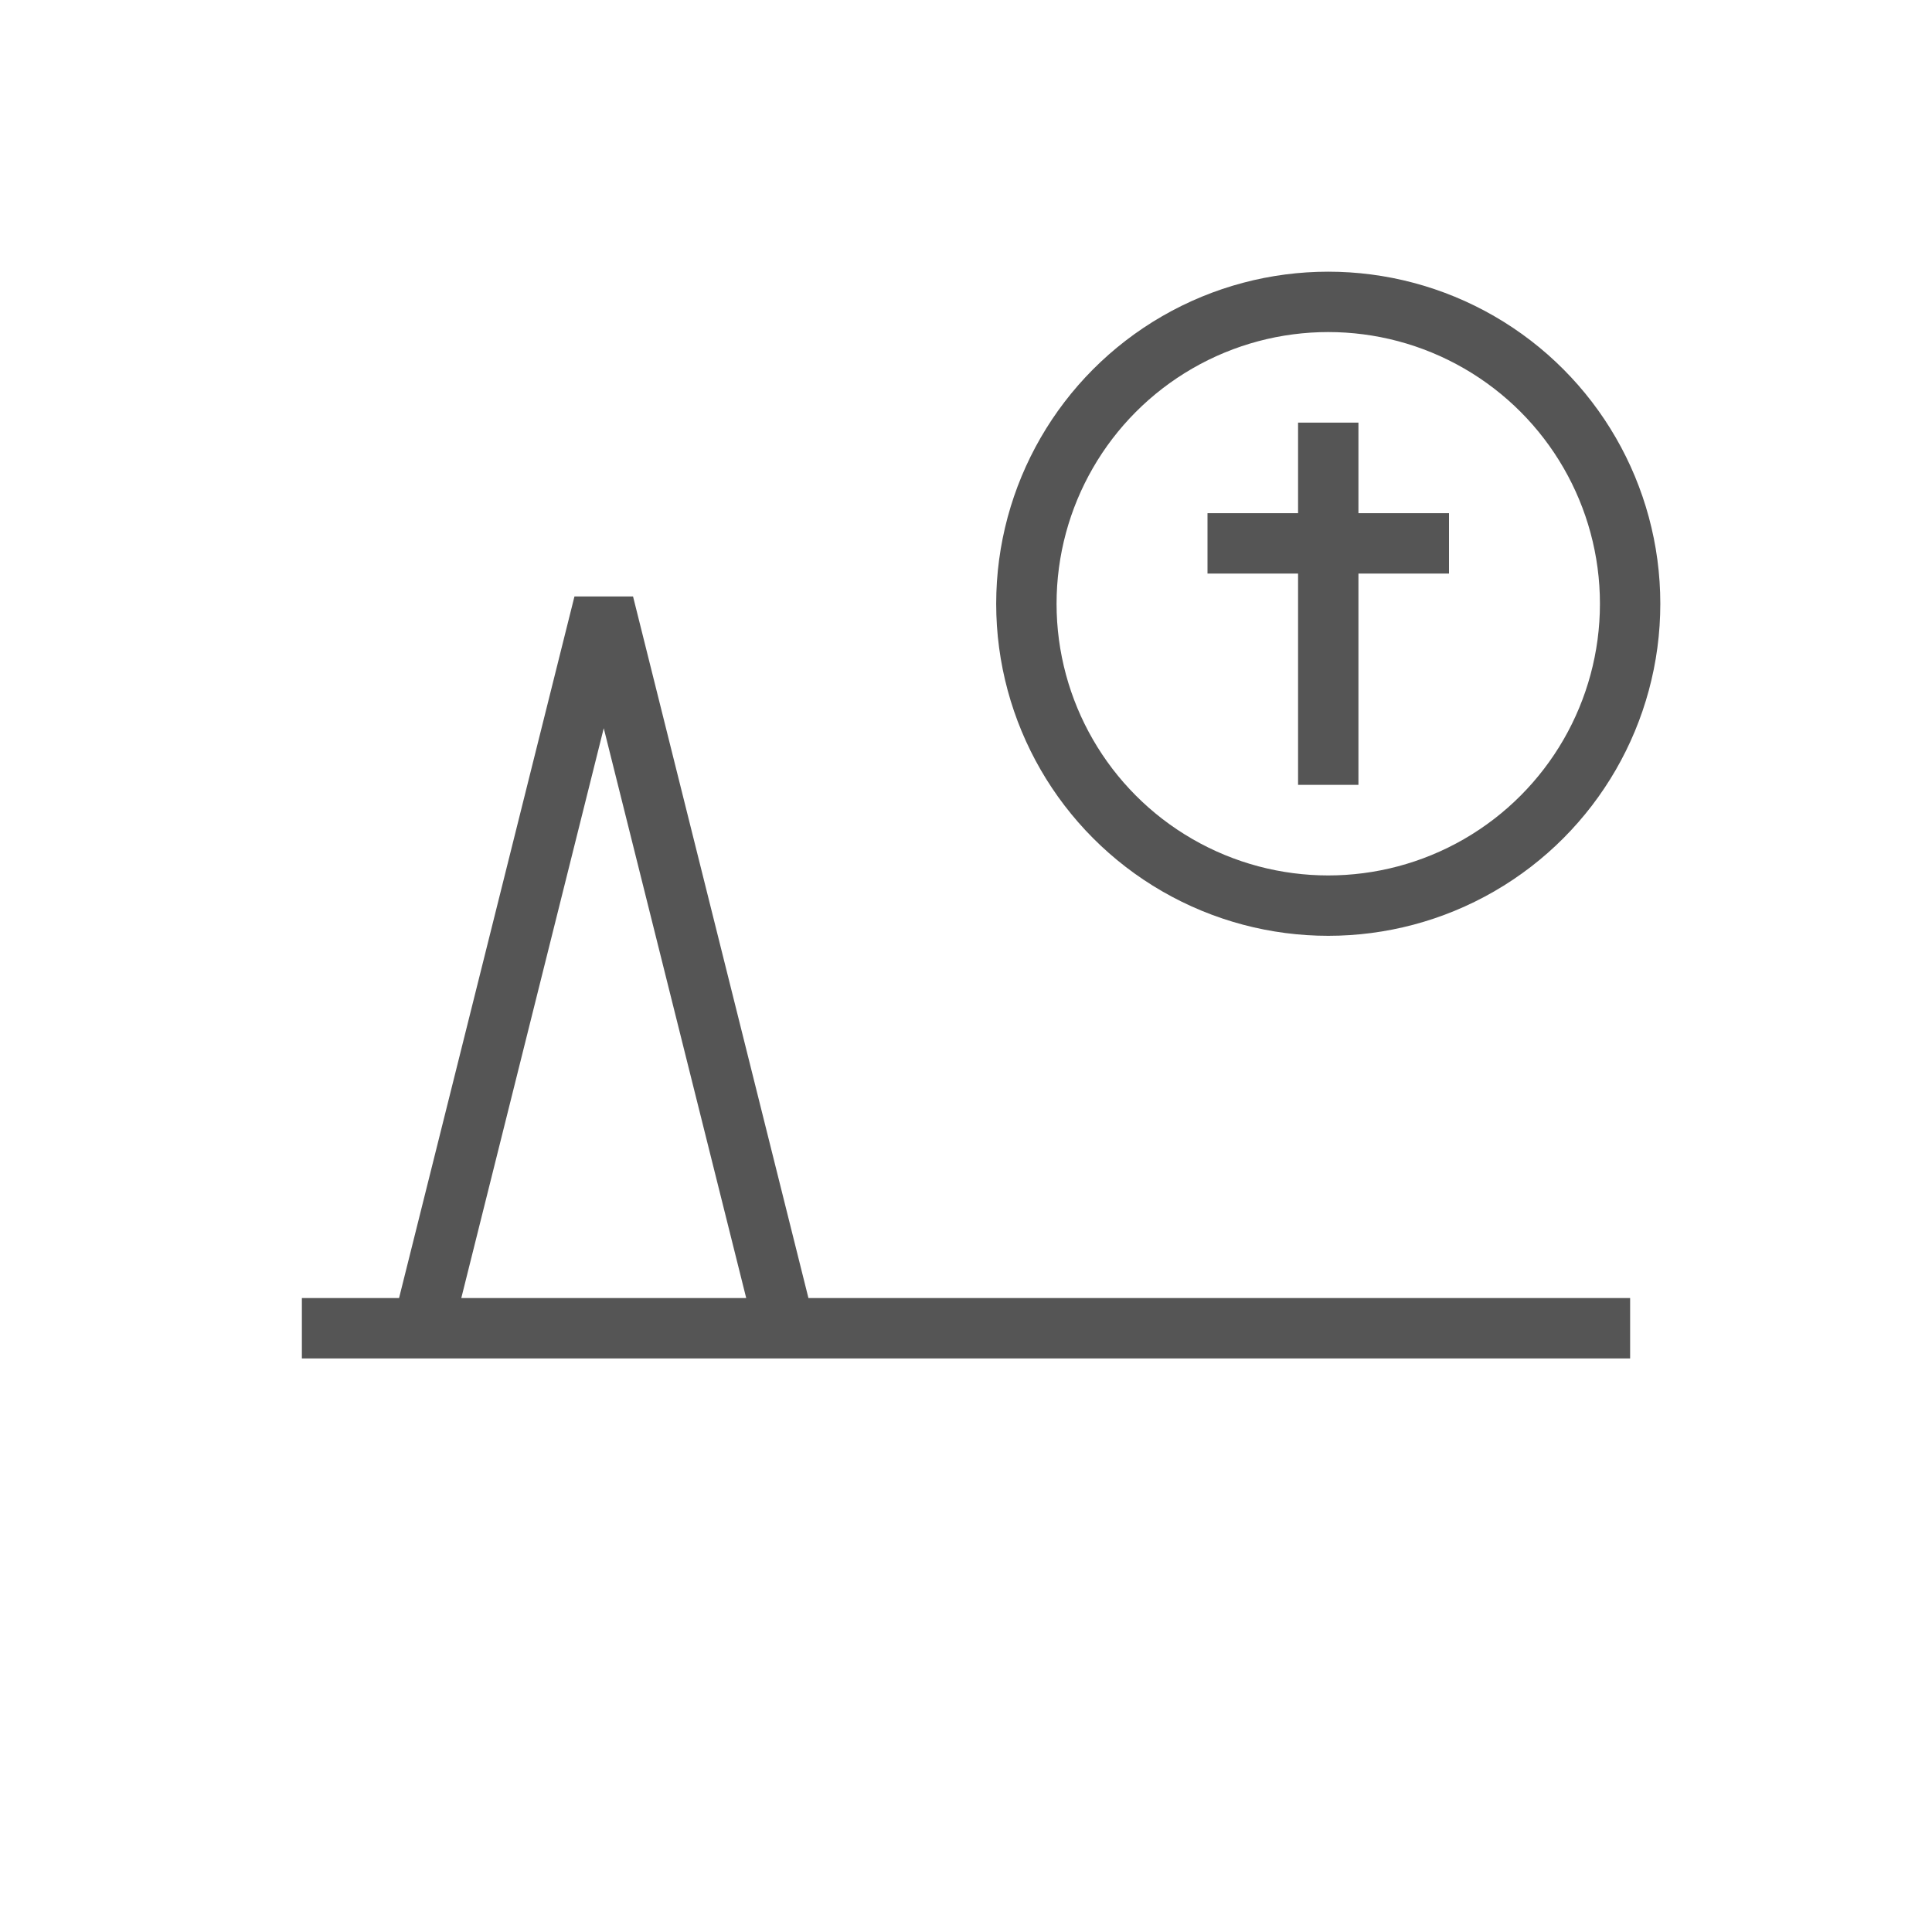
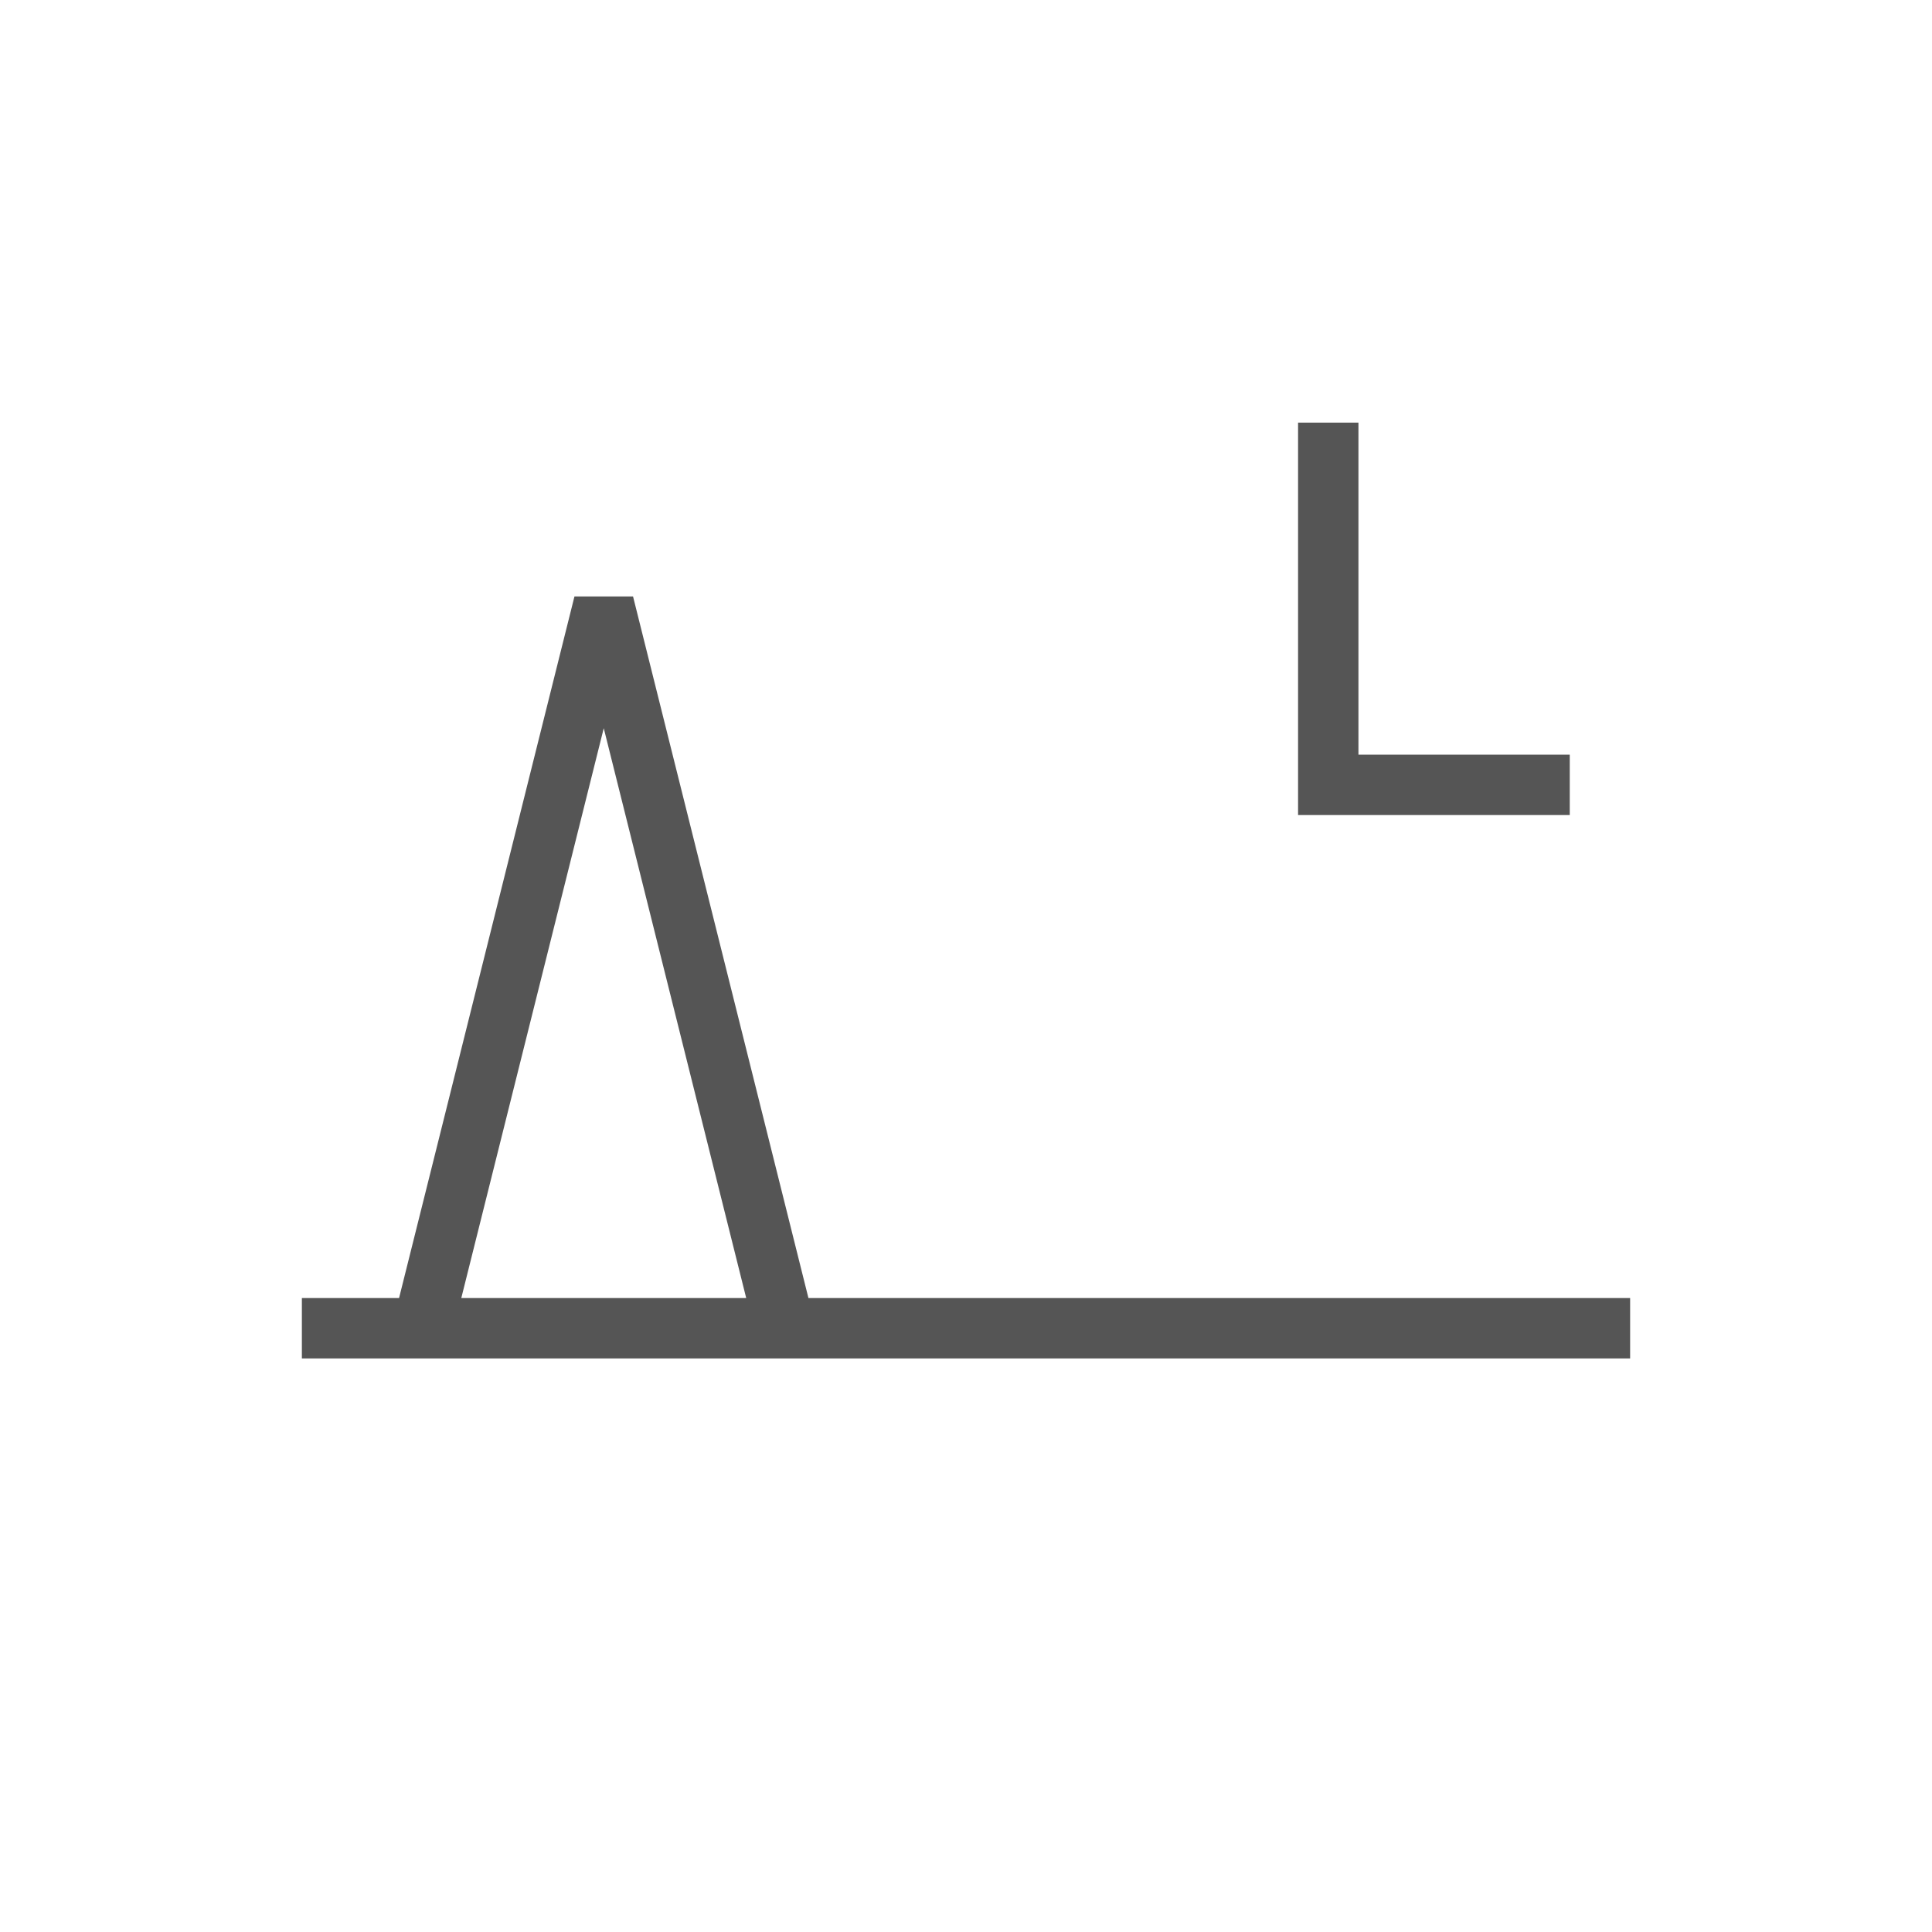
<svg xmlns="http://www.w3.org/2000/svg" width="64" height="64" fill="none" stroke="#555" stroke-width="2" viewBox="0 0 64 64">
-   <circle cx="44" cy="20" r="10" />
-   <path d="M44 14v12M40 18h8M10 44h44M20 20l-6 24h12z" />
+   <path d="M44 14v12h8M10 44h44M20 20l-6 24h12z" />
</svg>